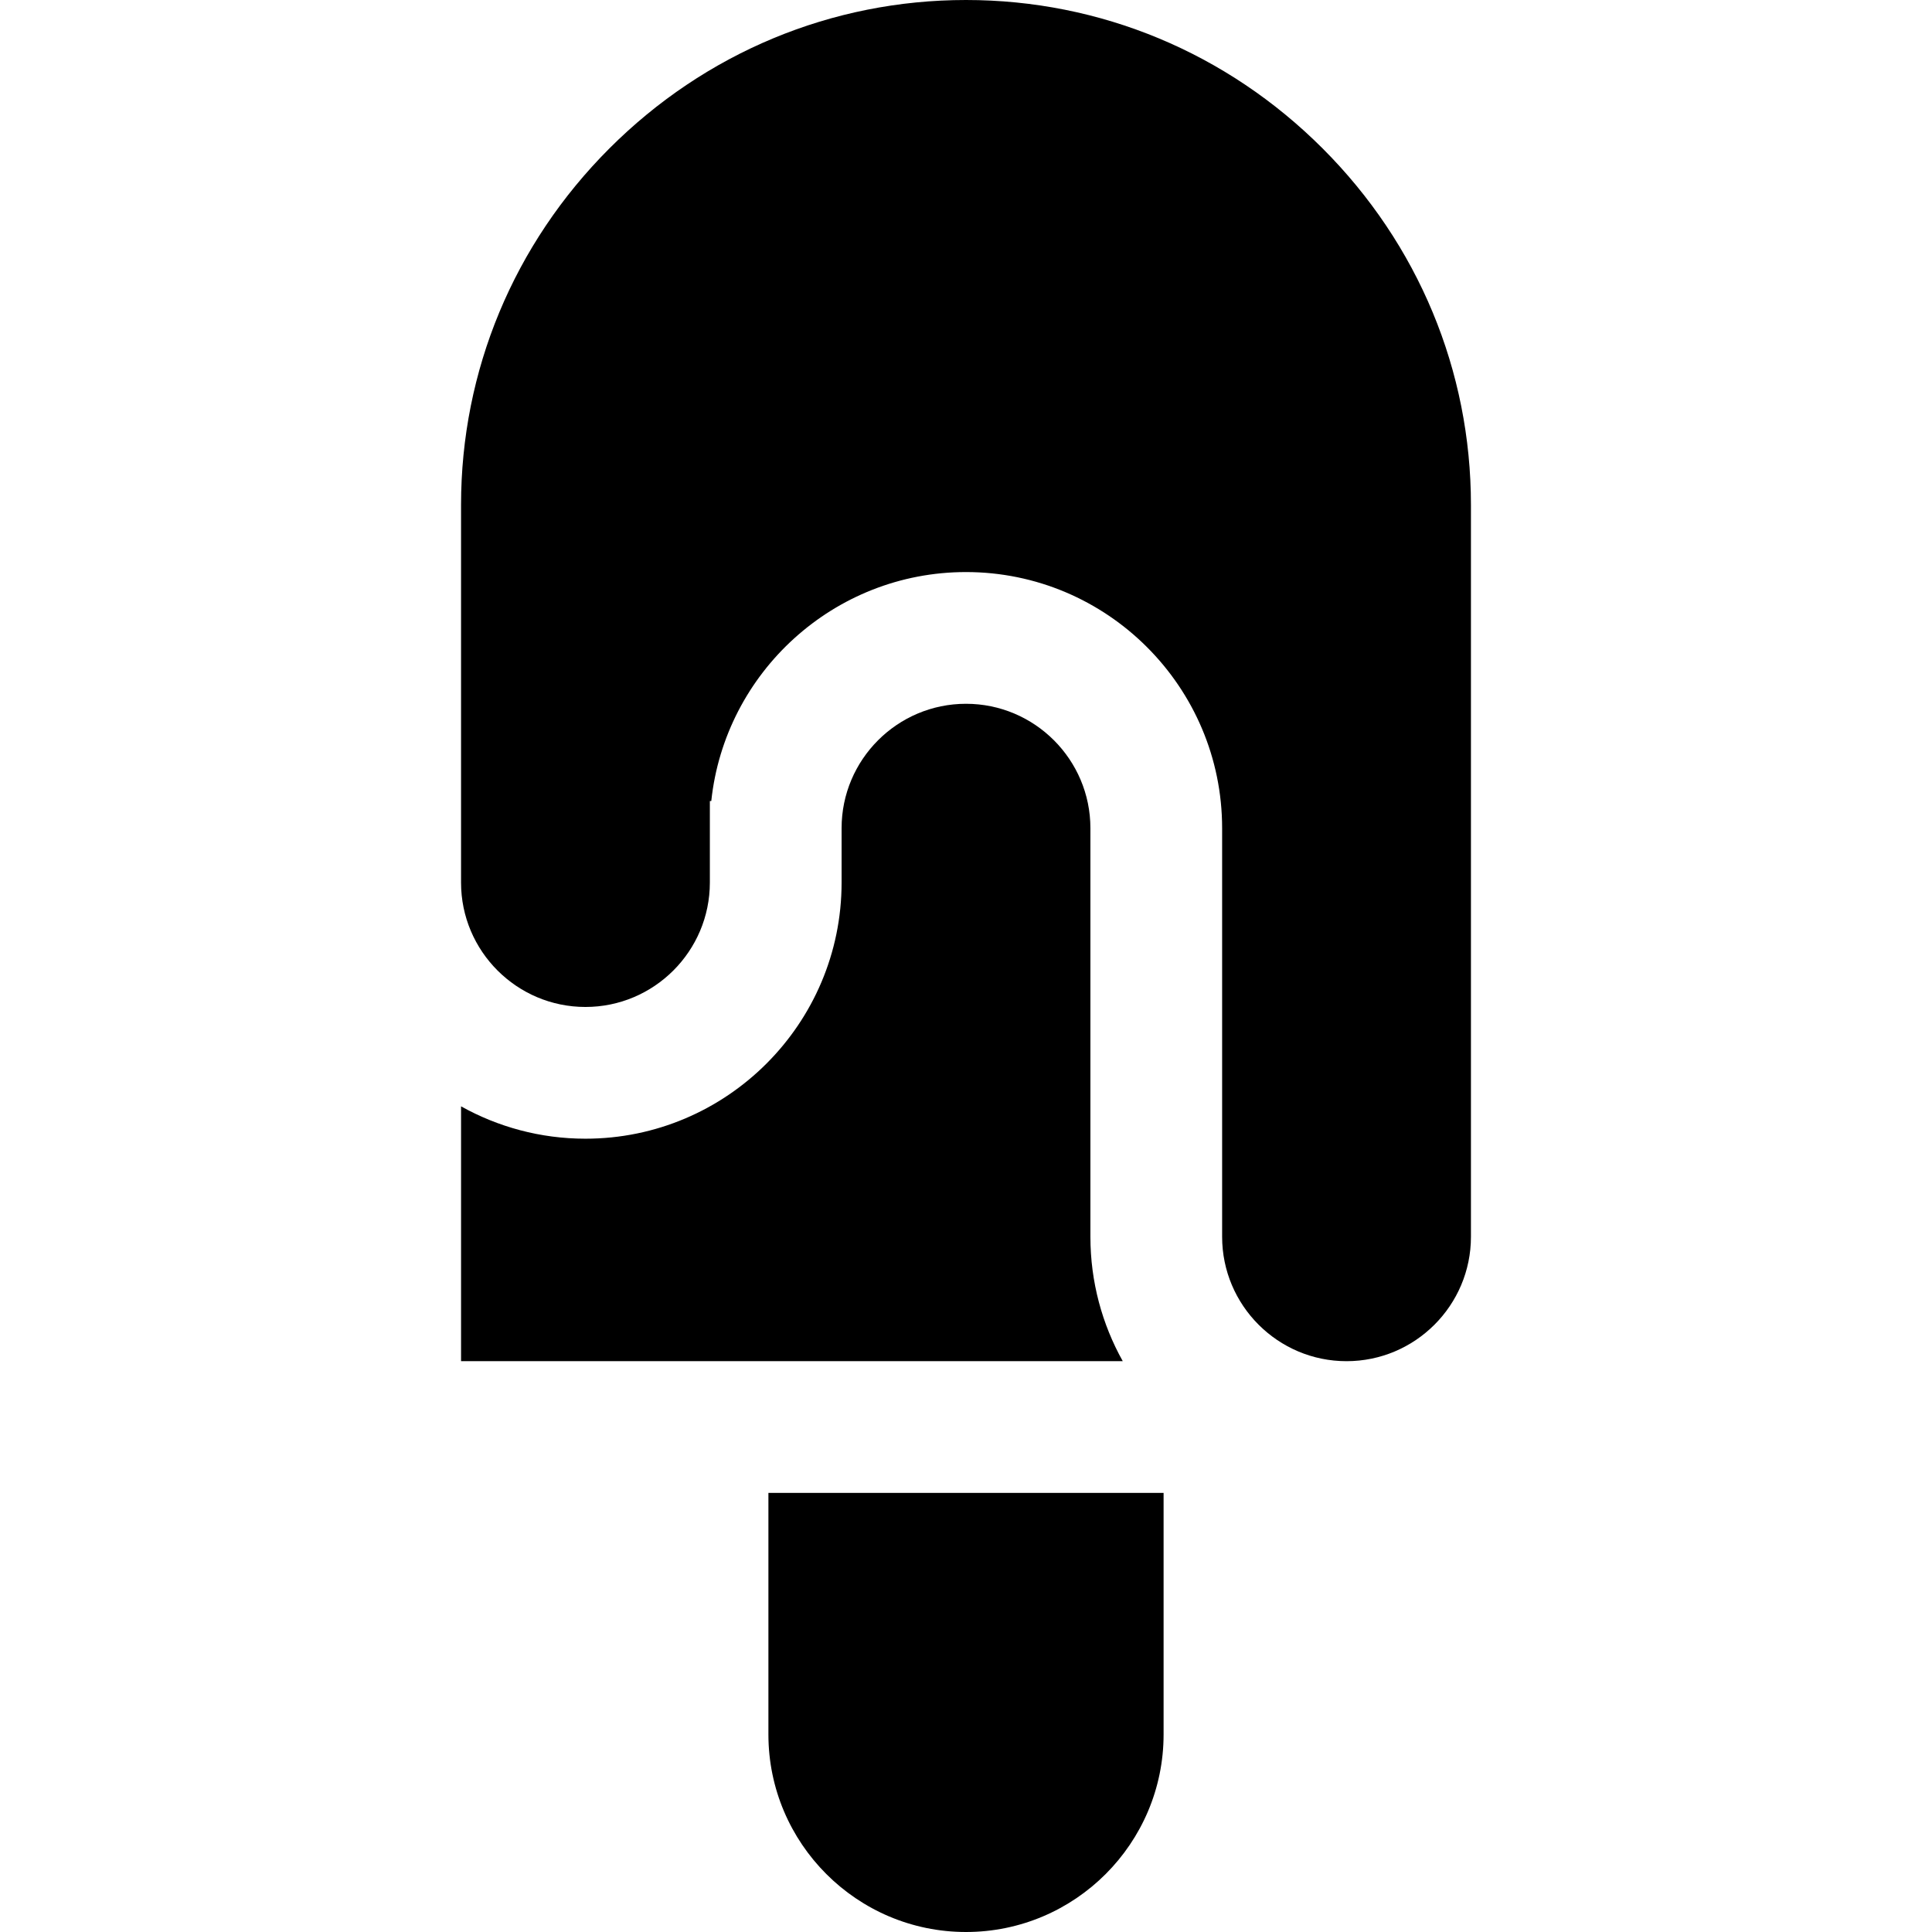
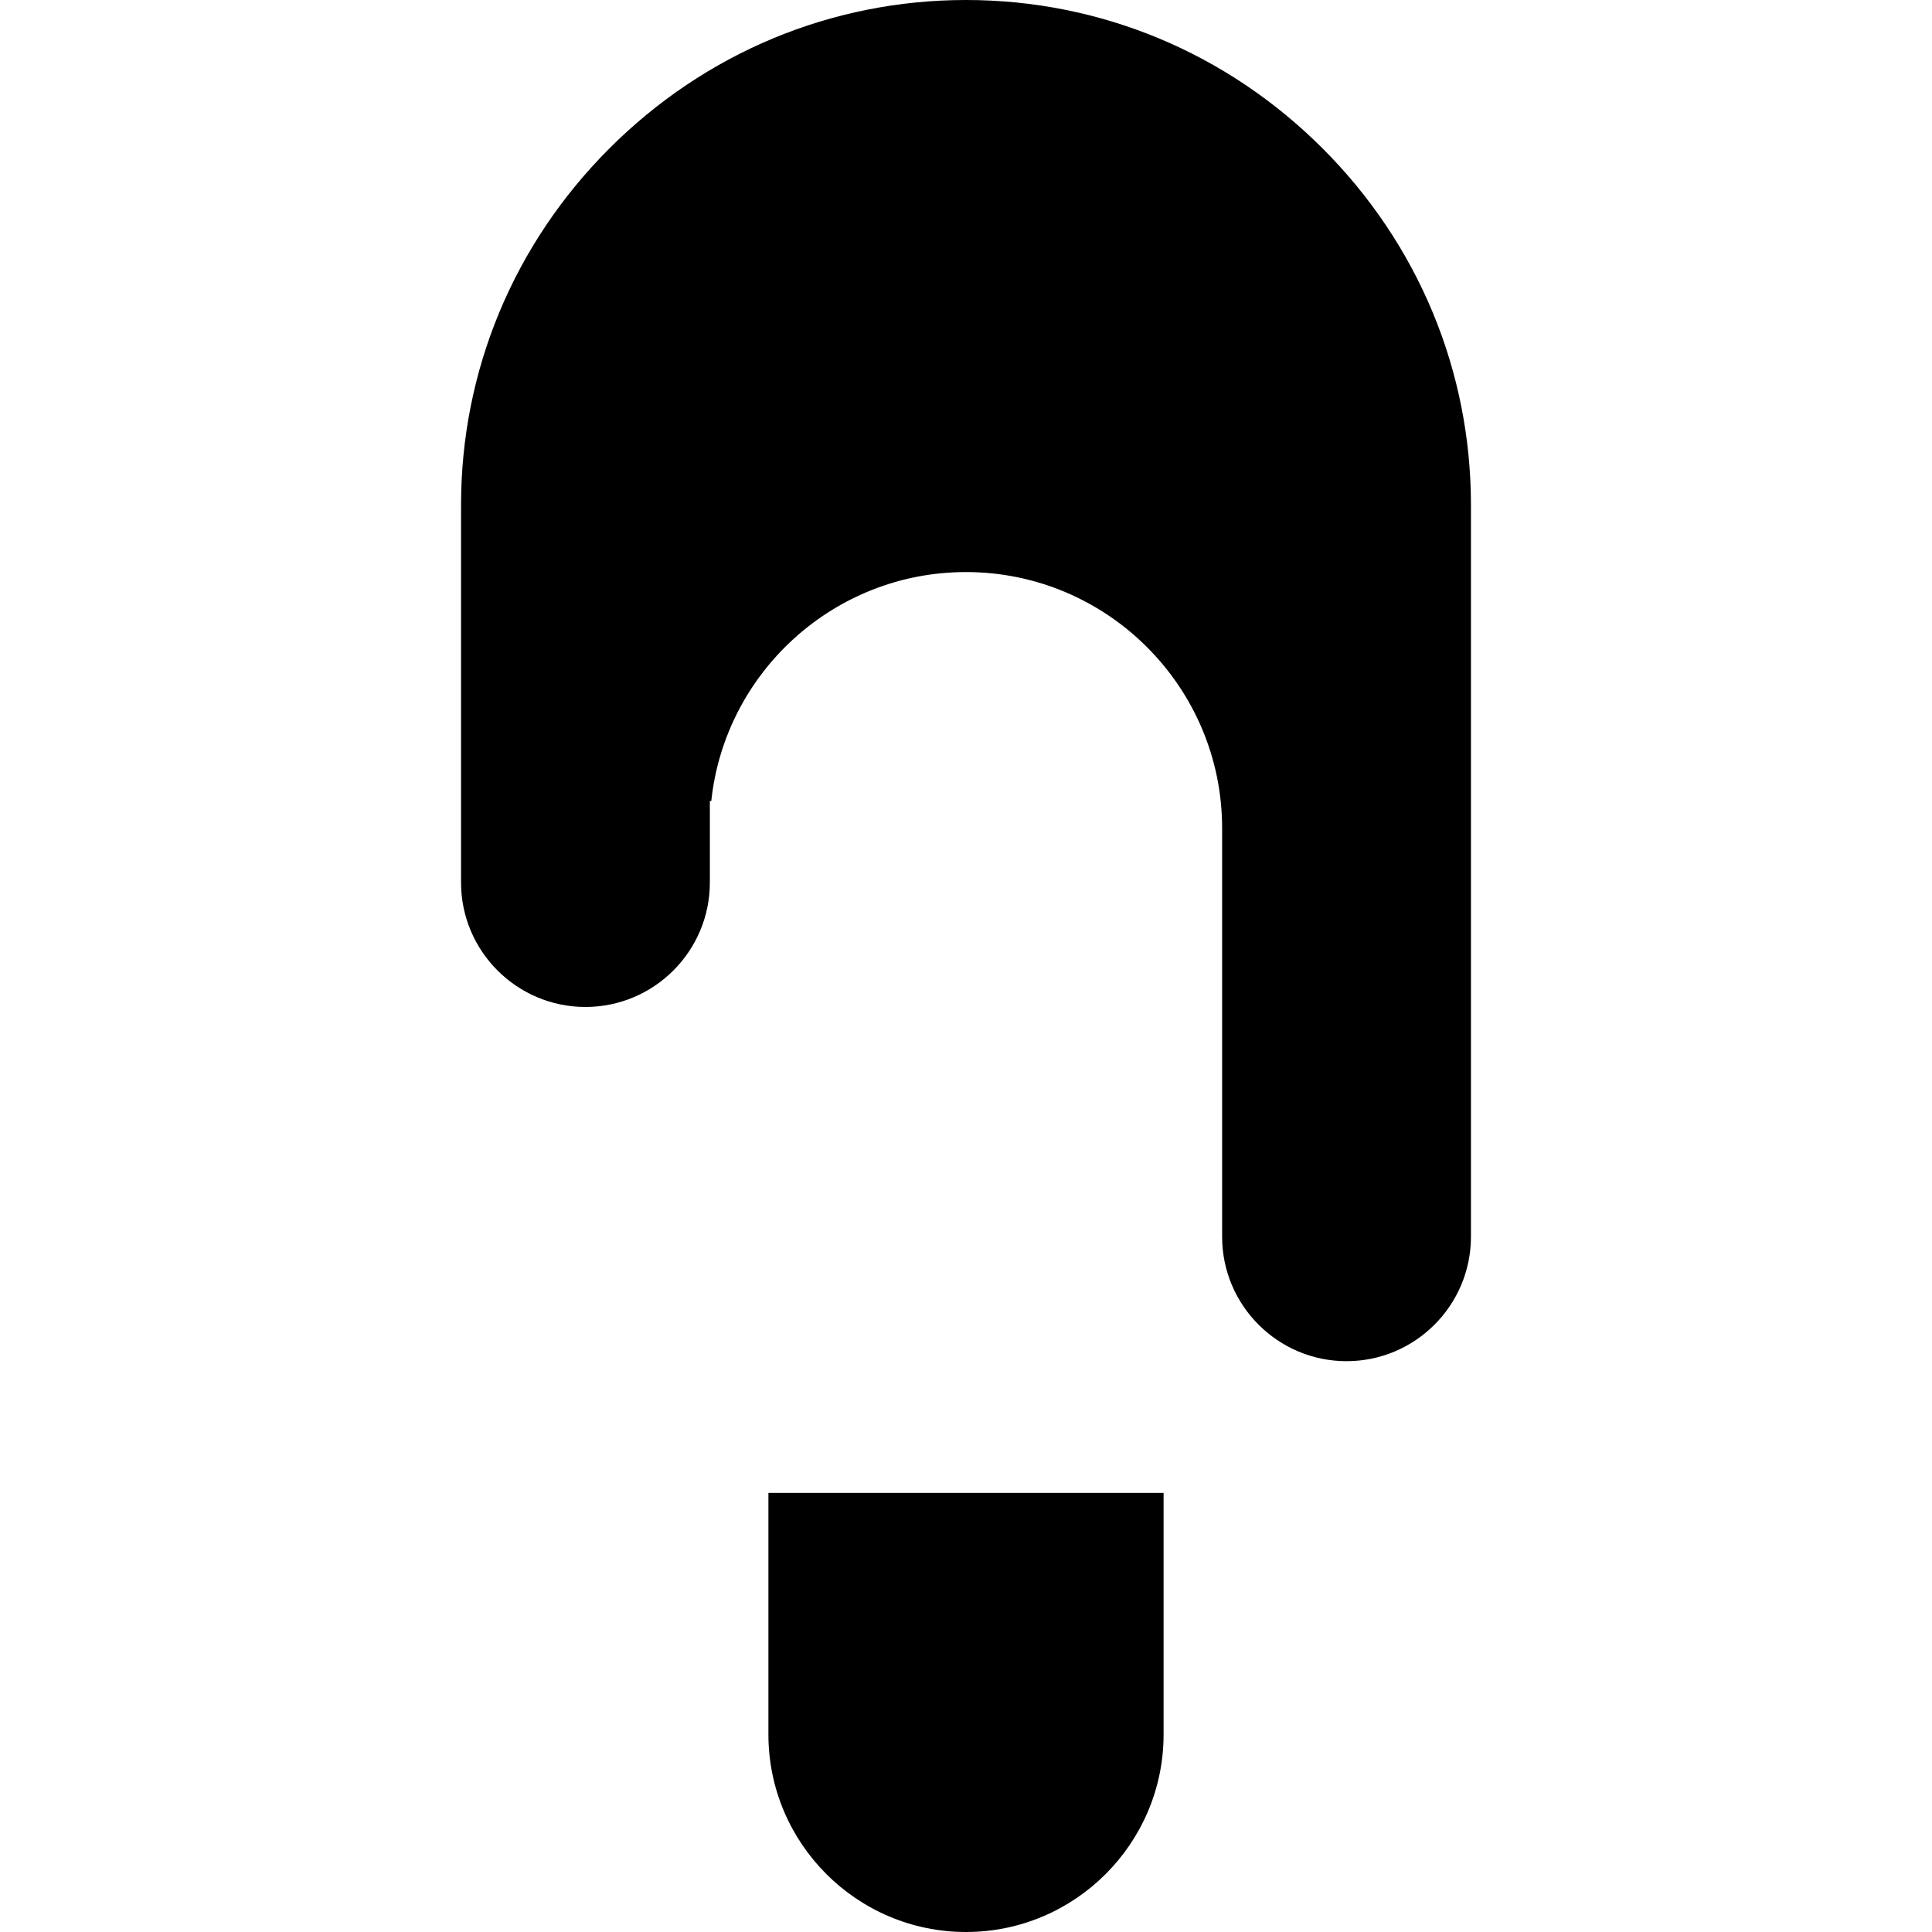
<svg xmlns="http://www.w3.org/2000/svg" fill="#000000" height="800px" width="800px" version="1.1" id="Layer_1" viewBox="0 0 512 512" xml:space="preserve">
  <g>
    <g>
      <path d="M203.636,395.636v64C203.636,488.51,227.127,512,256,512s52.364-23.49,52.364-52.364v-64H203.636z" />
    </g>
  </g>
  <g>
    <g>
      <path d="M350.494,39.324C325.135,13.966,291.577,0,256,0s-69.136,13.966-94.494,39.324    c-25.359,25.359-39.324,58.917-39.324,94.494v100.068c0,18.179,14.79,32.97,32.969,32.97s32.969-14.791,32.969-32.97v-21.61h0.379    c3.608-34.055,32.504-60.675,67.499-60.675c37.428,0,67.878,30.45,67.878,67.878v108.279c0,18.18,14.791,32.969,32.97,32.969    c18.18,0,32.97-14.79,32.97-32.969v-193.94C389.818,98.241,375.852,64.683,350.494,39.324z" />
    </g>
  </g>
  <g>
    <g>
-       <path d="M288.969,327.758V219.479c0-18.179-14.79-32.969-32.969-32.969s-32.969,14.79-32.969,32.969v14.407    c0,37.428-30.45,67.88-67.878,67.88c-11.96,0-23.201-3.121-32.969-8.574v67.535h175.36    C292.089,350.957,288.969,339.718,288.969,327.758z" />
-     </g>
+       </g>
  </g>
</svg>